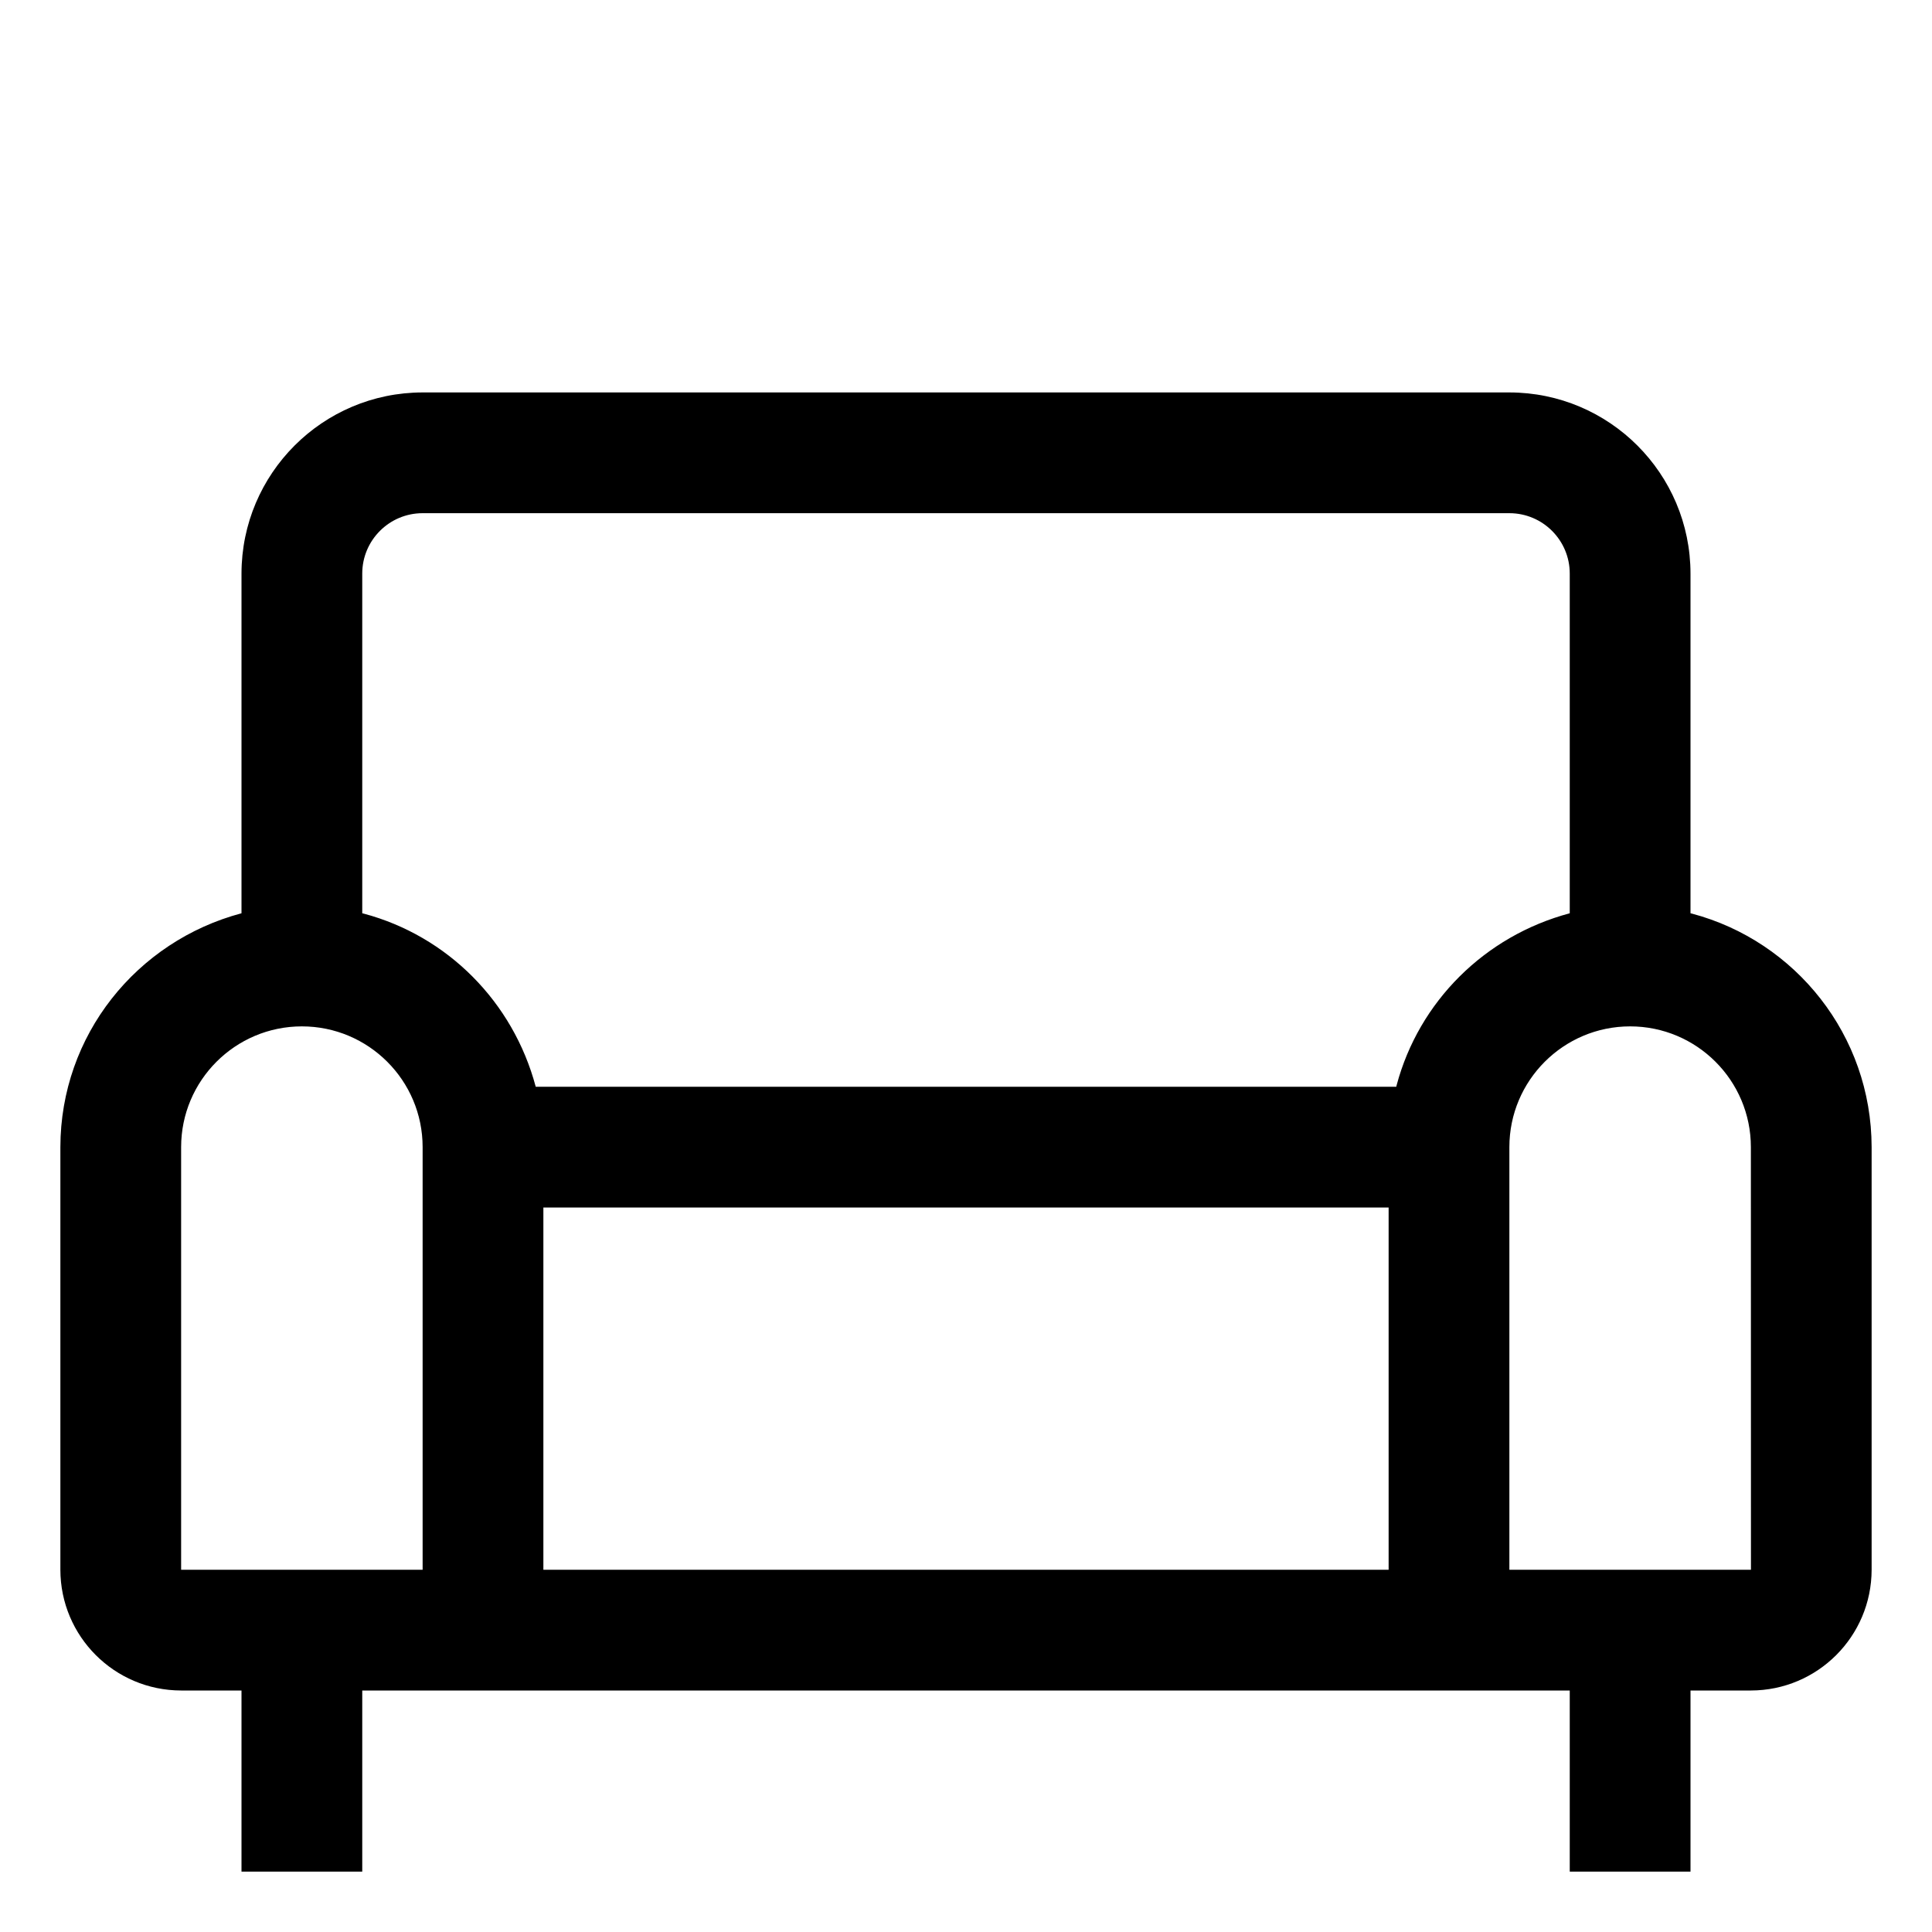
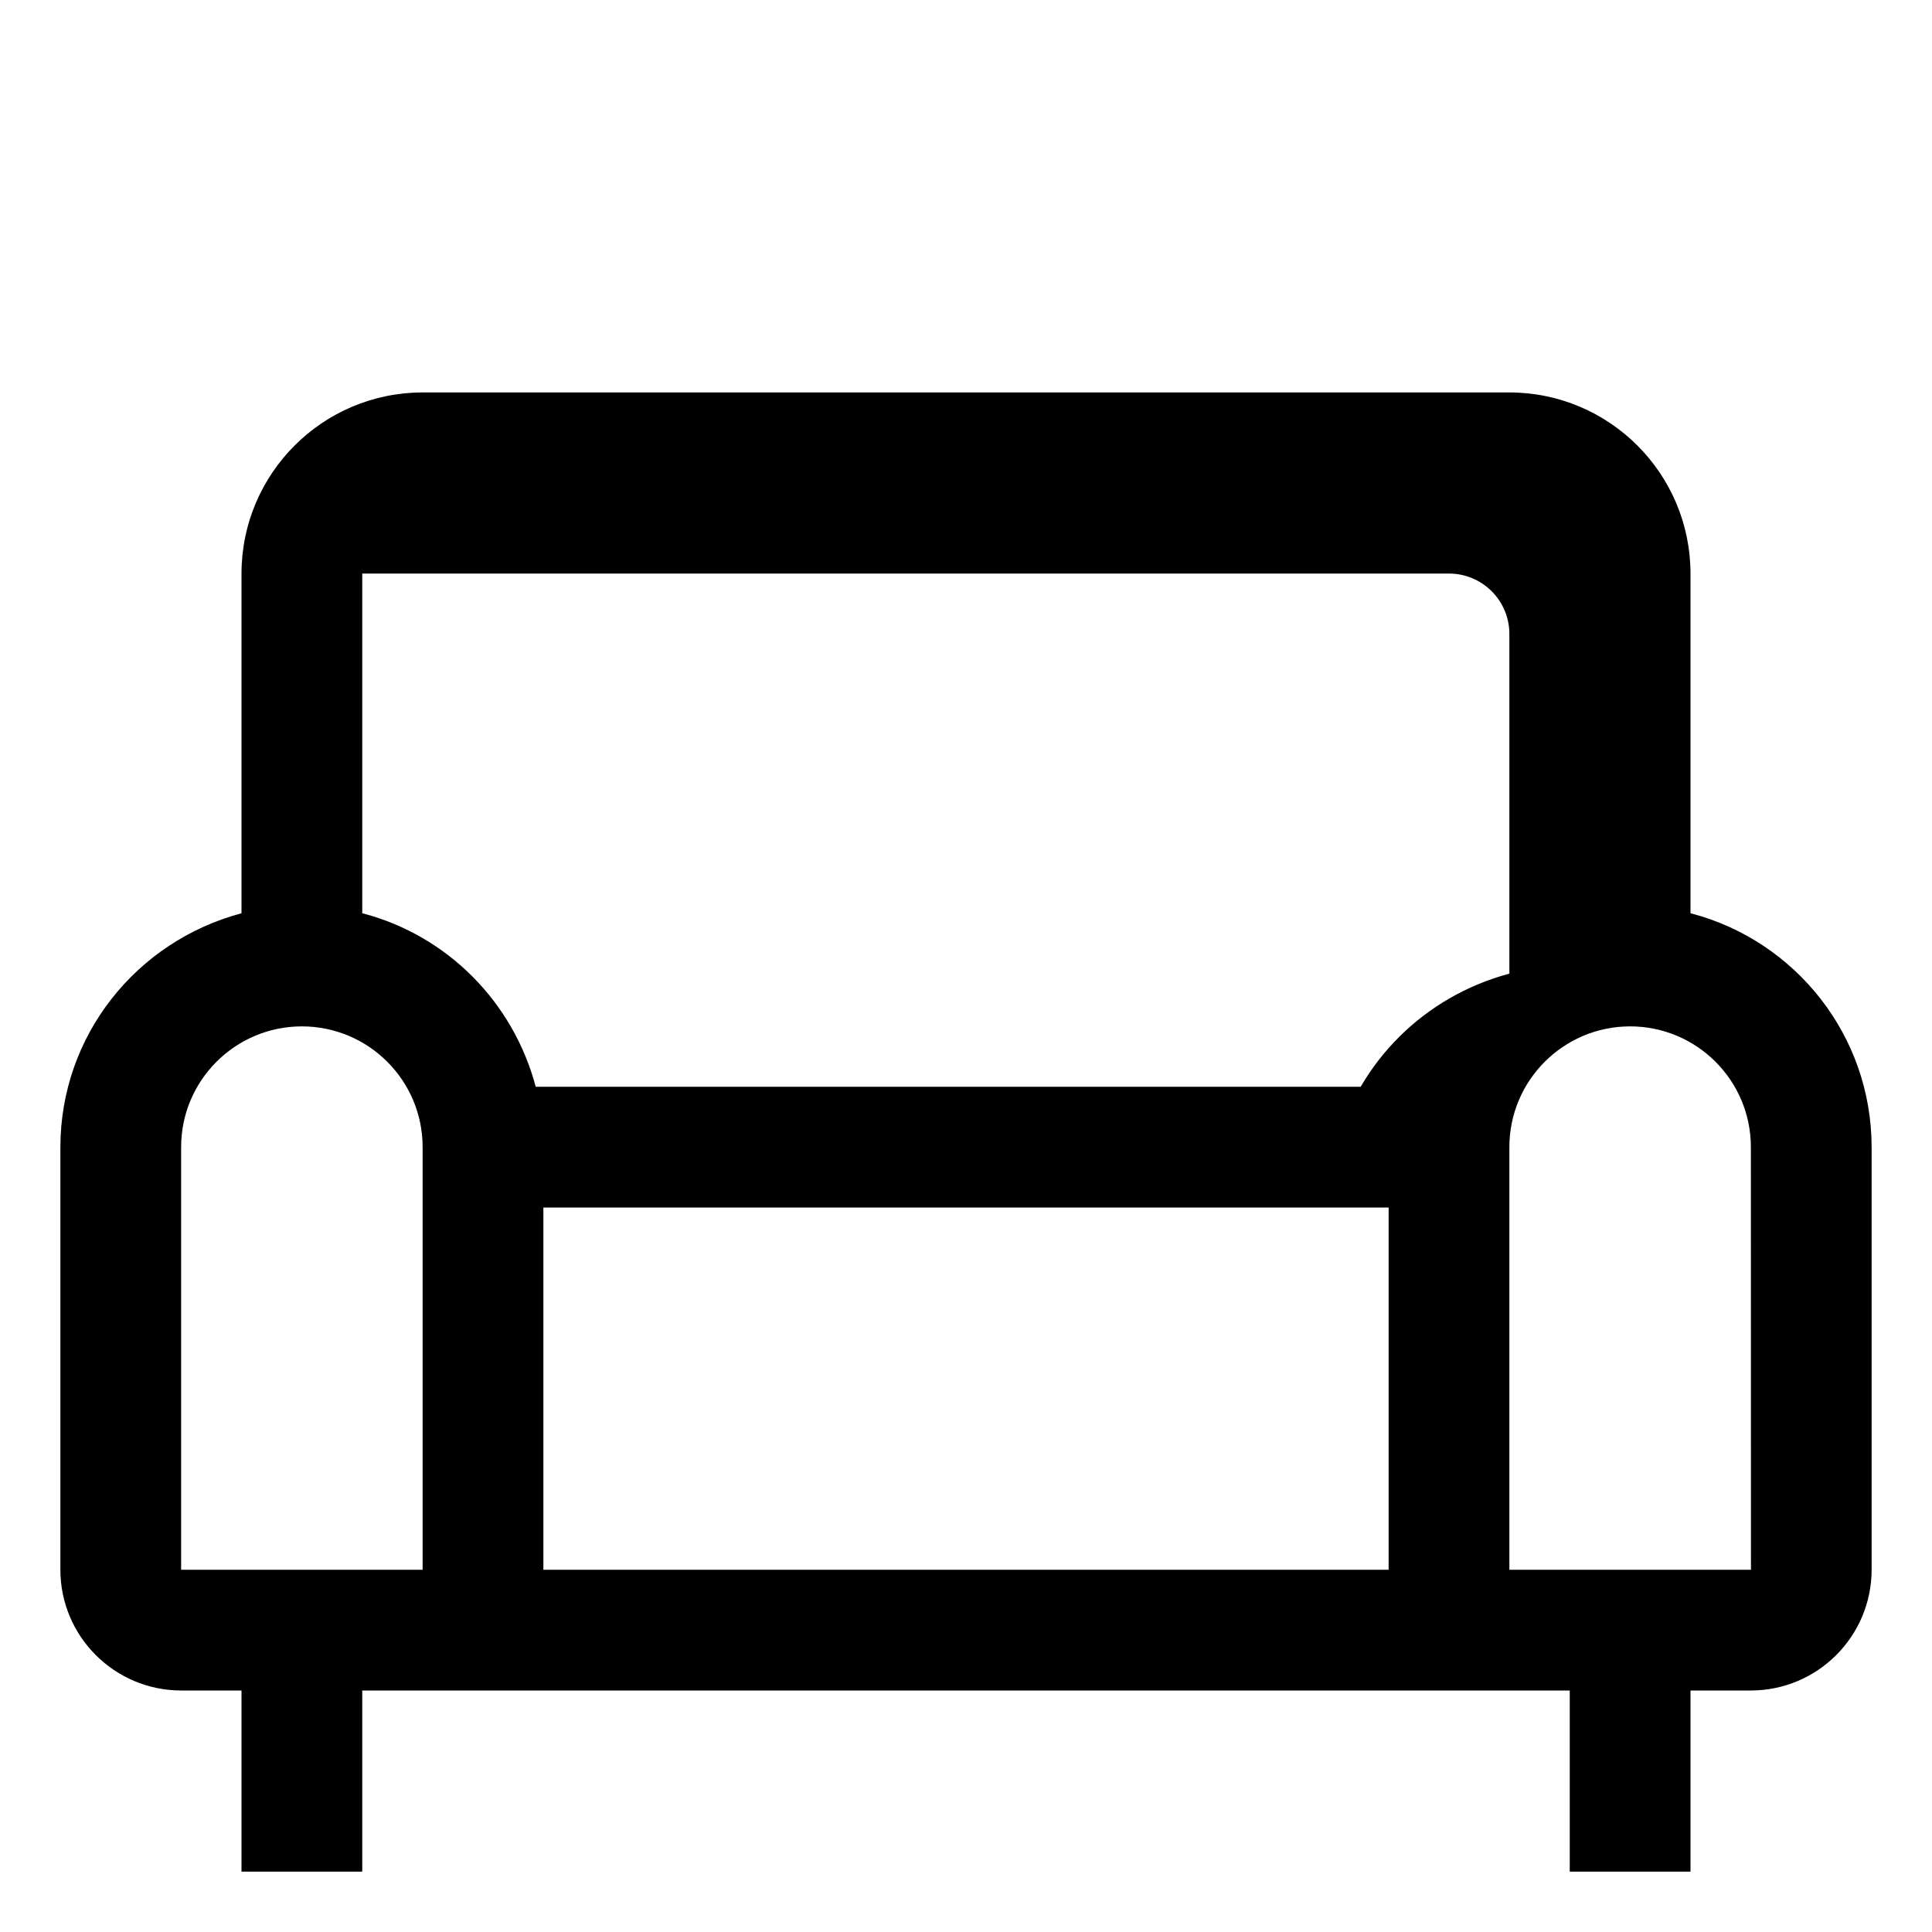
<svg xmlns="http://www.w3.org/2000/svg" version="1.1" width="24" height="24" viewBox="0 0 24 24">
  <title>couch</title>
-   <path d="M21 11.345v-4.22c-0.001-1.242-1.008-2.249-2.25-2.25h-13.5c-1.242 0.001-2.249 1.008-2.25 2.25v4.22c-1.303 0.347-2.248 1.515-2.25 2.905v5.25c0.001 0.828 0.672 1.499 1.5 1.5h0.75v2.25h1.5v-2.25h15v2.25h1.5v-2.25h0.75c0.828-0.001 1.499-0.672 1.5-1.5v-5.25c-0.002-1.39-0.947-2.558-2.229-2.9l-0.021-0.005zM5.25 19.5h-3v-5.25c0-0.828 0.672-1.5 1.5-1.5s1.5 0.672 1.5 1.5v0zM17.25 19.5h-10.5v-4.5h10.5zM17.345 13.5h-10.69c-0.282-1.057-1.098-1.873-2.134-2.15l-0.021-0.005v-4.22c0-0.414 0.336-0.75 0.75-0.75h13.5c0.414 0 0.75 0.336 0.75 0.75v4.22c-1.057 0.282-1.873 1.098-2.15 2.134l-0.005 0.021zM21.75 19.5h-3v-5.25c0-0.828 0.672-1.5 1.5-1.5s1.5 0.672 1.5 1.5v0l0.001 5.25z" />
+   <path d="M21 11.345v-4.22c-0.001-1.242-1.008-2.249-2.25-2.25h-13.5c-1.242 0.001-2.249 1.008-2.25 2.25v4.22c-1.303 0.347-2.248 1.515-2.25 2.905v5.25c0.001 0.828 0.672 1.499 1.5 1.5h0.75v2.25h1.5v-2.25h15v2.25h1.5v-2.25h0.75c0.828-0.001 1.499-0.672 1.5-1.5v-5.25c-0.002-1.39-0.947-2.558-2.229-2.9l-0.021-0.005zM5.25 19.5h-3v-5.25c0-0.828 0.672-1.5 1.5-1.5s1.5 0.672 1.5 1.5v0zM17.25 19.5h-10.5v-4.5h10.5zM17.345 13.5h-10.69c-0.282-1.057-1.098-1.873-2.134-2.15l-0.021-0.005v-4.22h13.5c0.414 0 0.75 0.336 0.75 0.75v4.22c-1.057 0.282-1.873 1.098-2.15 2.134l-0.005 0.021zM21.75 19.5h-3v-5.25c0-0.828 0.672-1.5 1.5-1.5s1.5 0.672 1.5 1.5v0l0.001 5.25z" />
</svg>